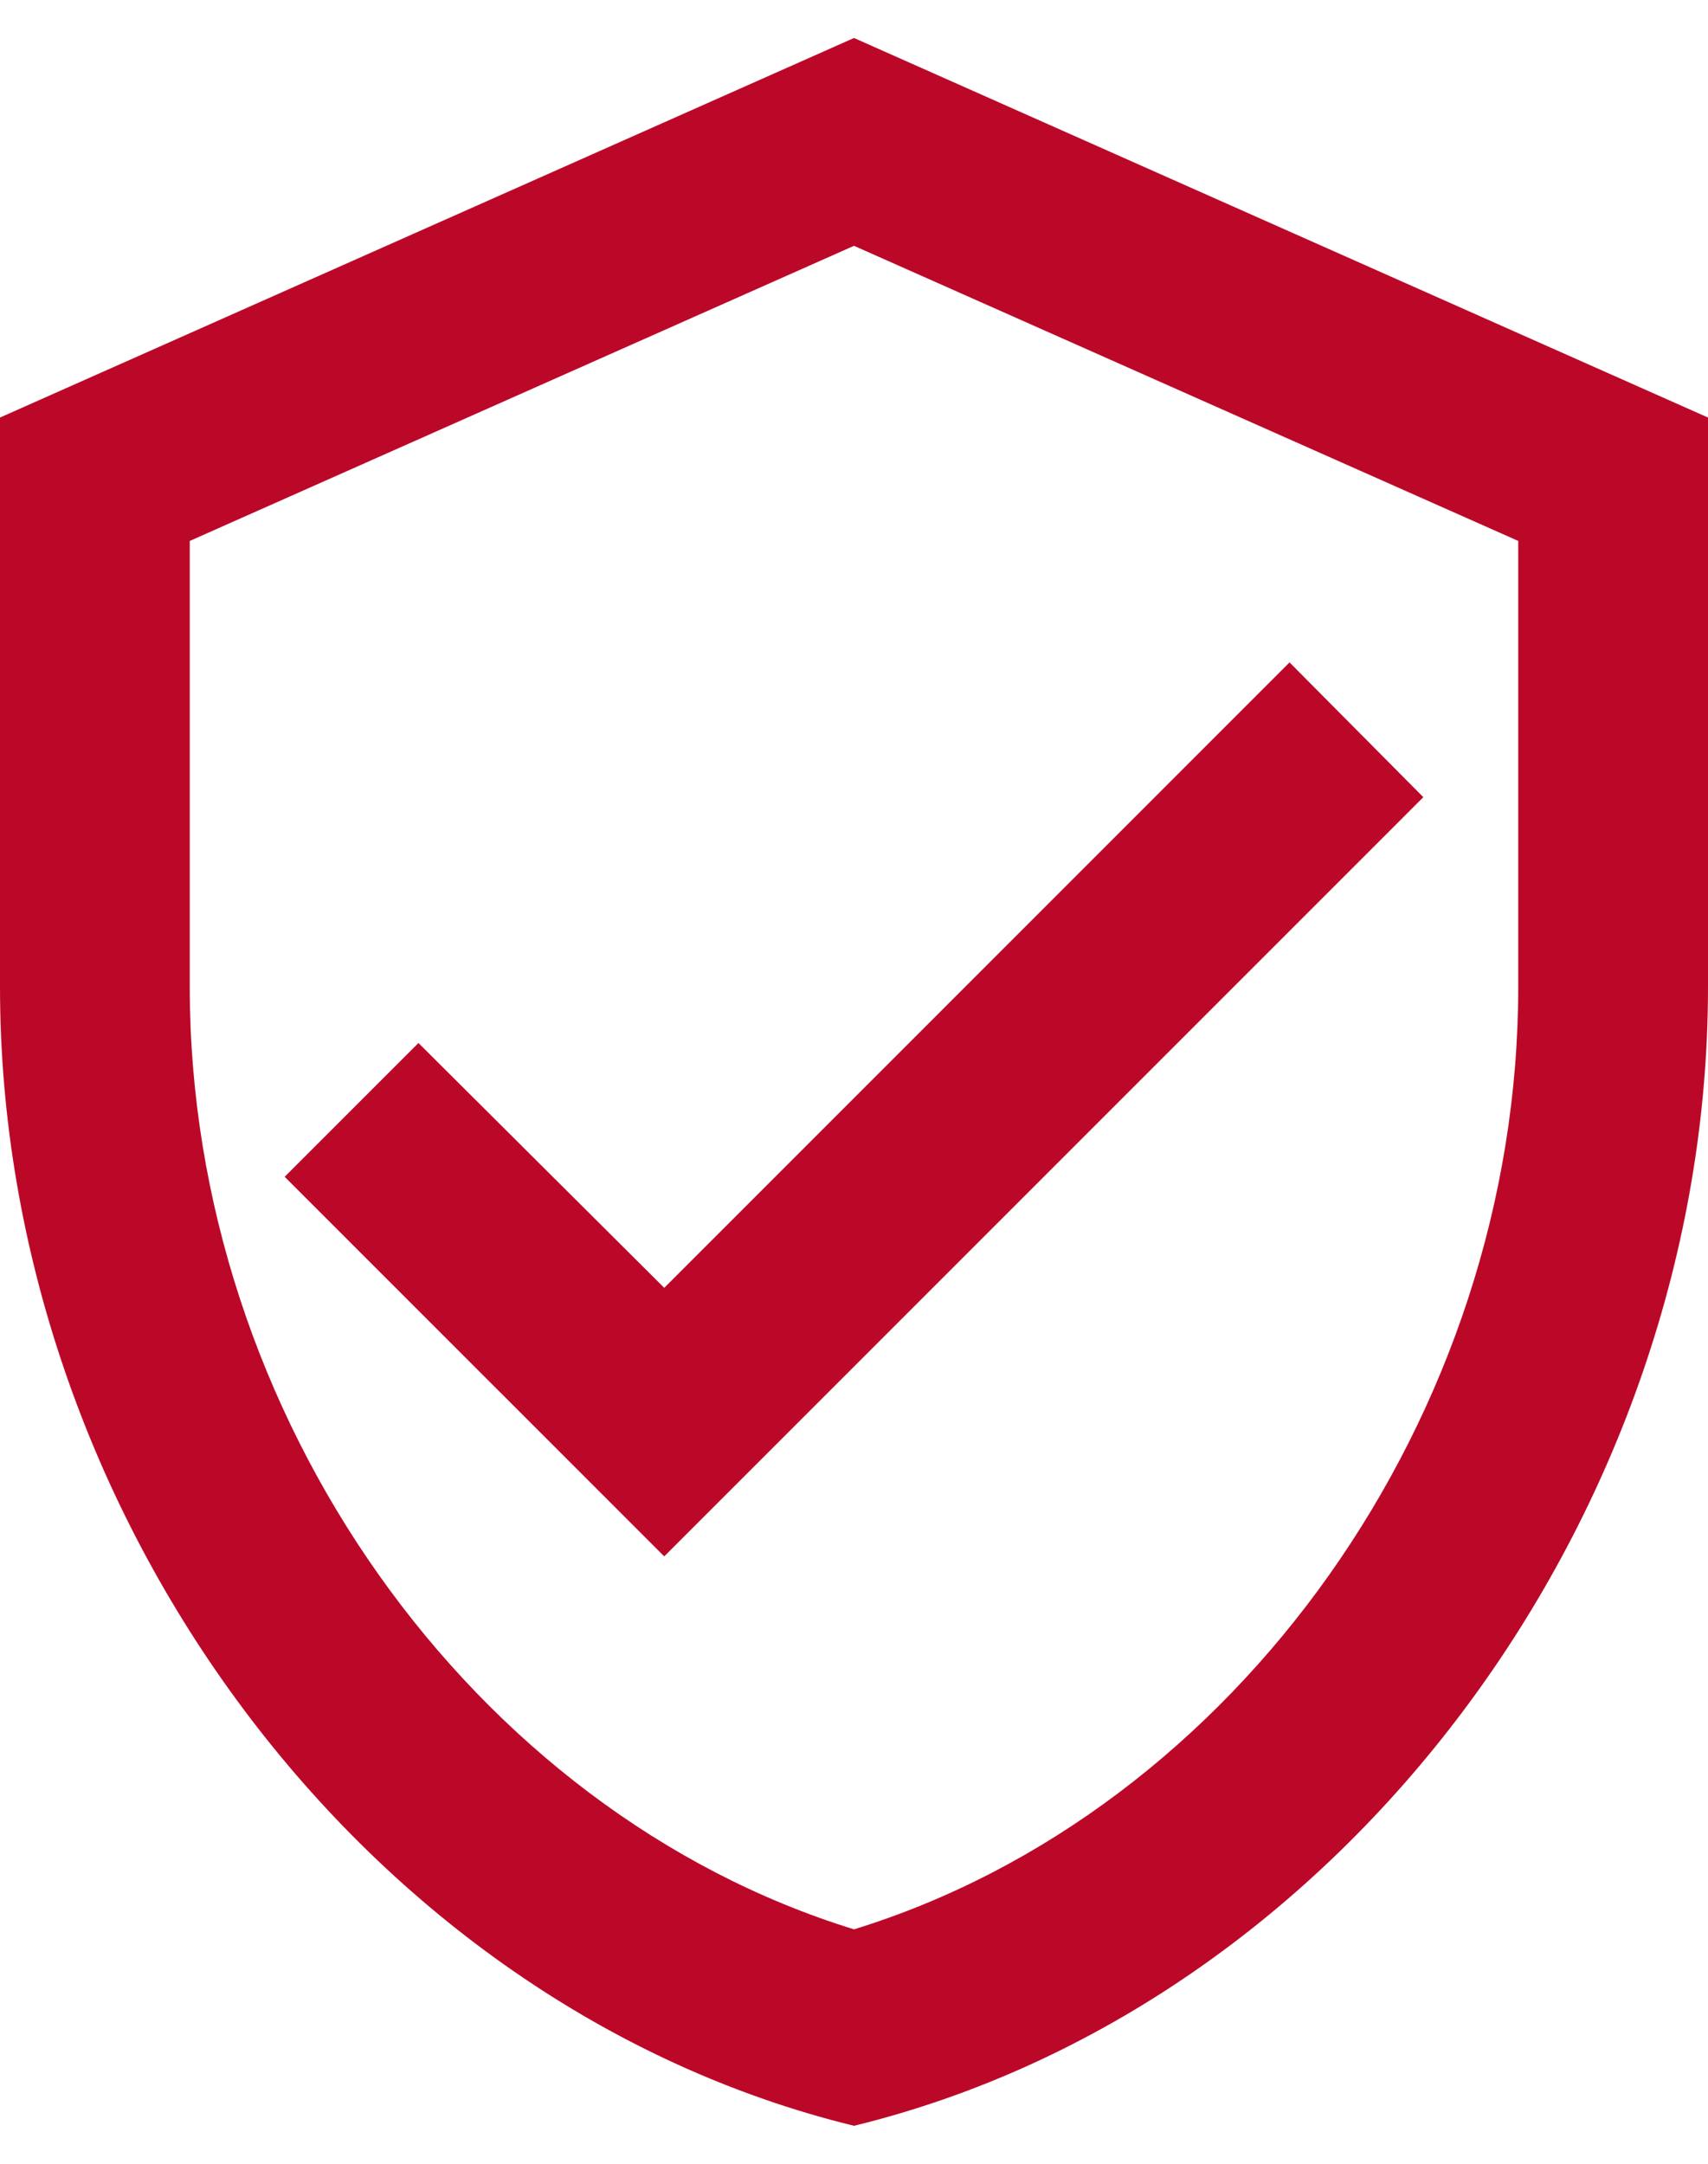
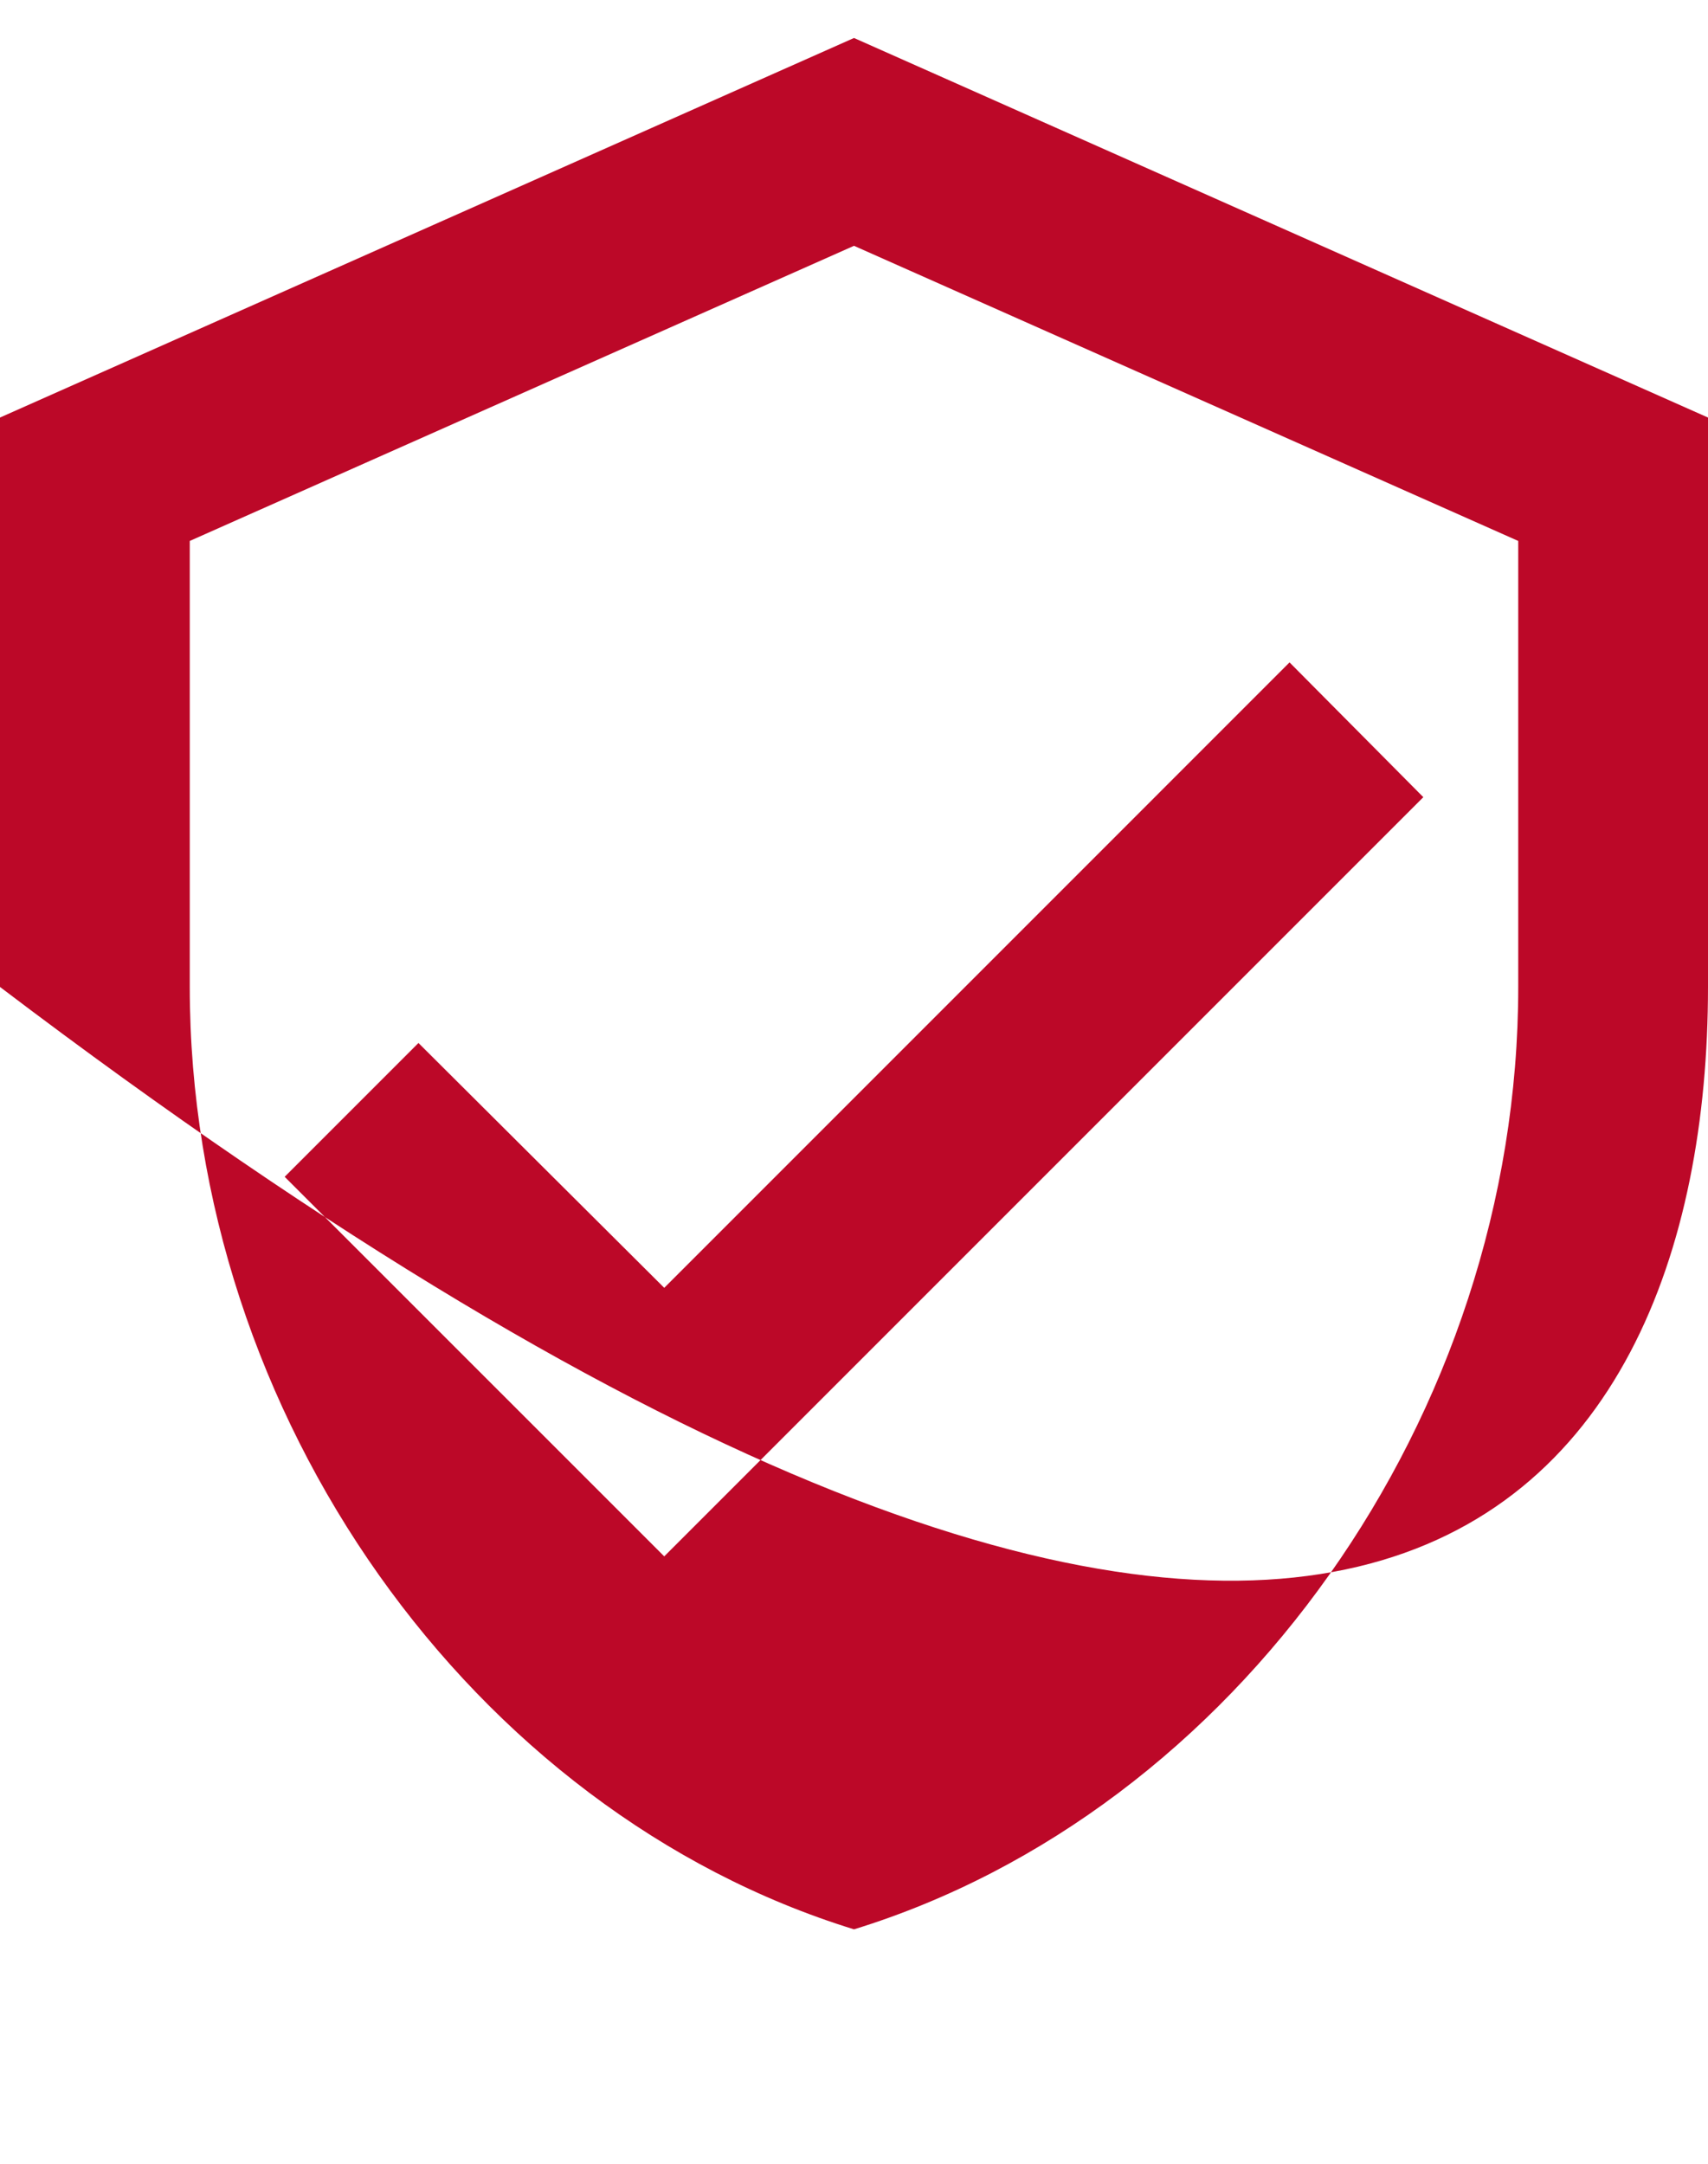
<svg xmlns="http://www.w3.org/2000/svg" width="30" height="38" viewBox="0 0 30 38" fill="none">
-   <path d="M15 0.667L0 7.333V17.333C0 26.583 6.4 35.233 15 37.333C23.6 35.233 30 26.583 30 17.333V7.333L15 0.667ZM26.667 17.333C26.667 24.867 21.7 31.817 15 33.883C8.3 31.817 3.333 24.867 3.333 17.333V9.5L15 4.317L26.667 9.5V17.333ZM7.35 18.317L5 20.667L11.667 27.333L25 14L22.65 11.633L11.667 22.617L7.35 18.317Z" fill="#BC0828" />
+   <path d="M15 0.667L0 7.333V17.333C23.6 35.233 30 26.583 30 17.333V7.333L15 0.667ZM26.667 17.333C26.667 24.867 21.7 31.817 15 33.883C8.3 31.817 3.333 24.867 3.333 17.333V9.5L15 4.317L26.667 9.5V17.333ZM7.35 18.317L5 20.667L11.667 27.333L25 14L22.65 11.633L11.667 22.617L7.35 18.317Z" fill="#BC0828" />
</svg>